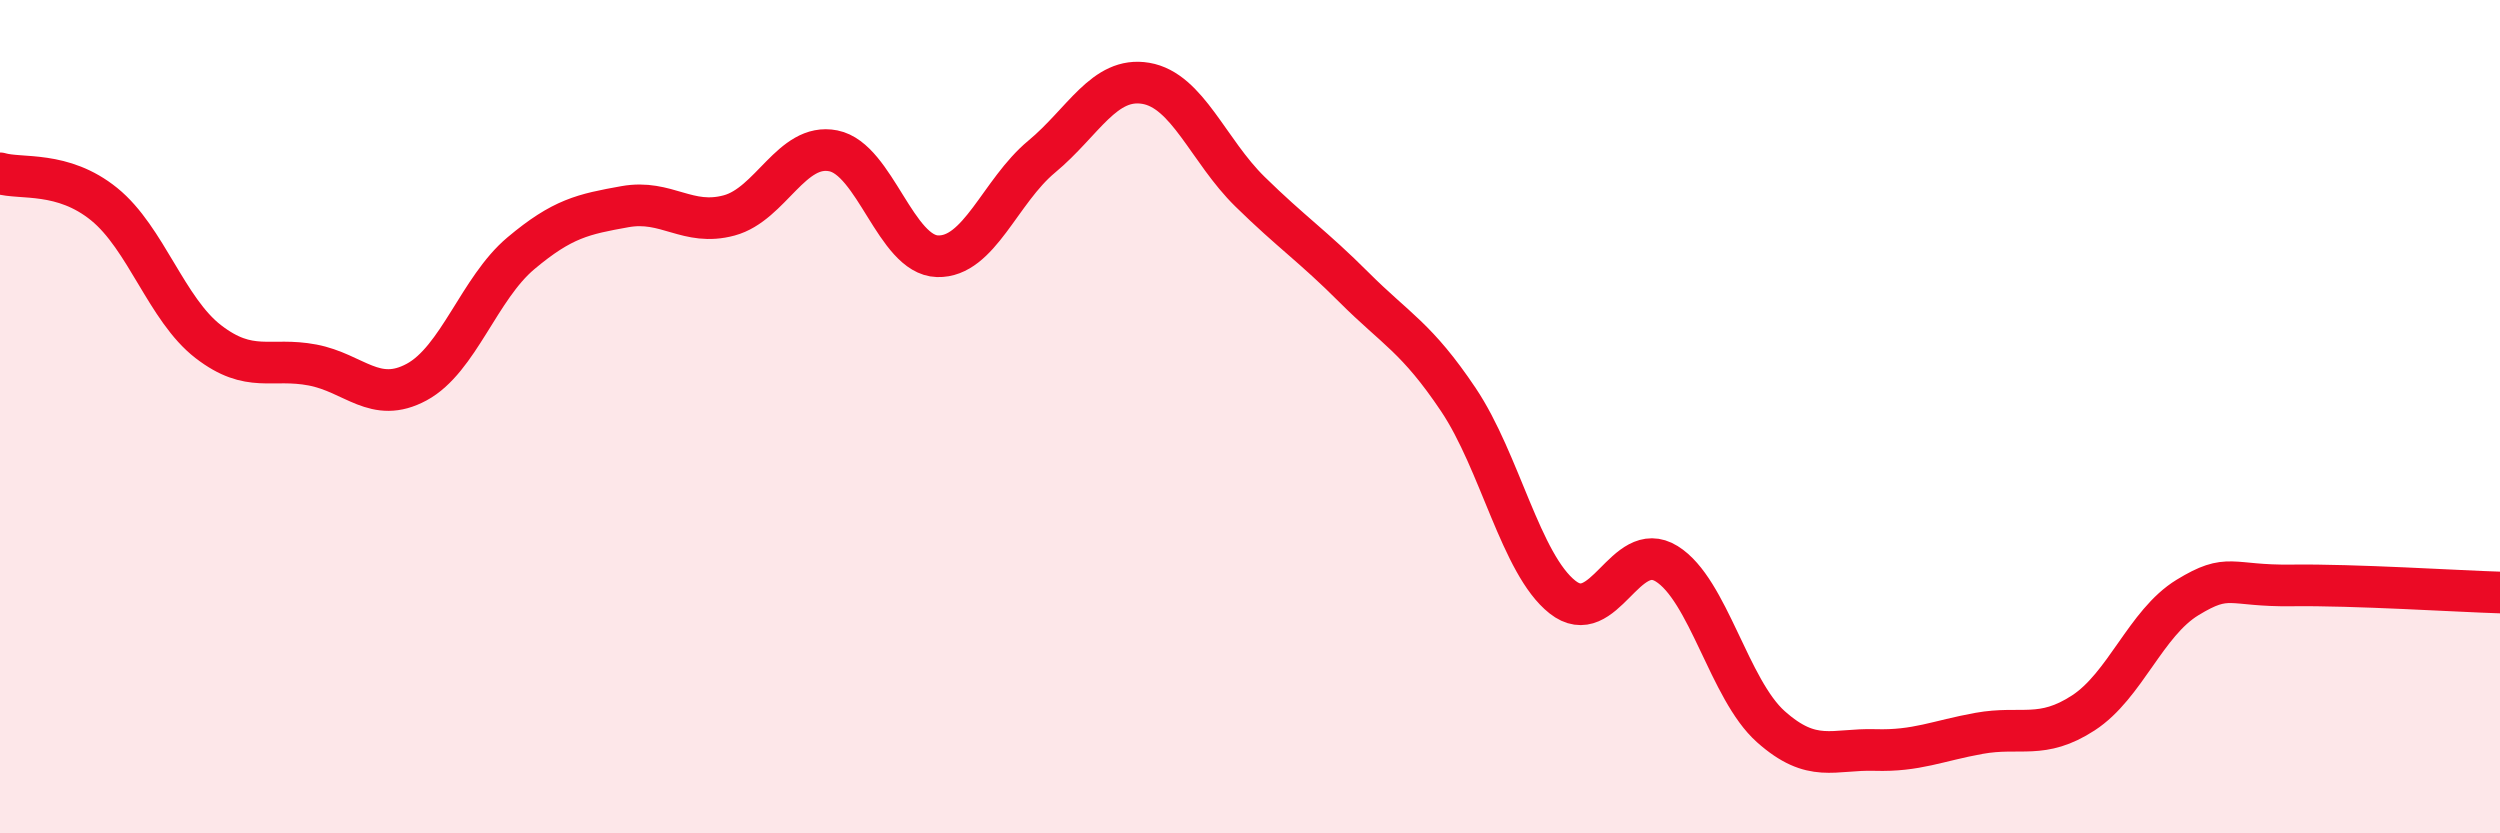
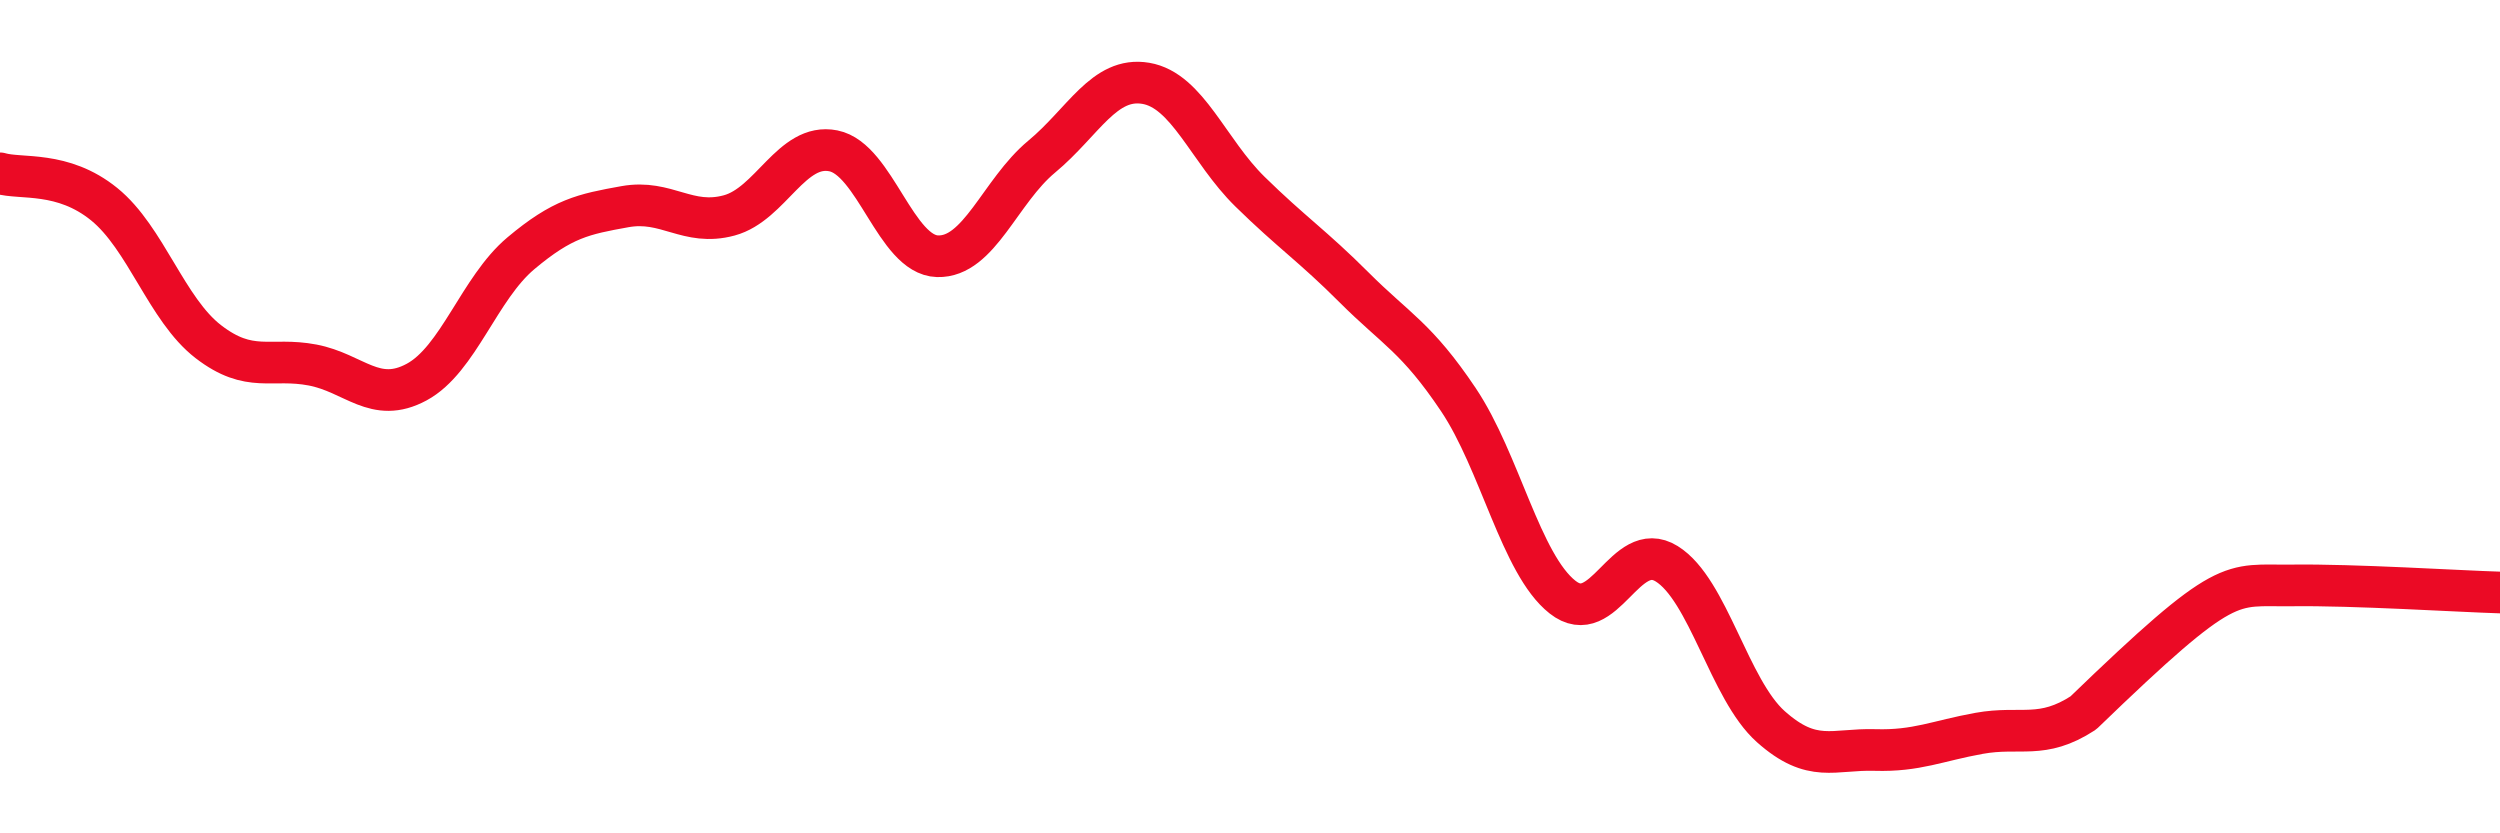
<svg xmlns="http://www.w3.org/2000/svg" width="60" height="20" viewBox="0 0 60 20">
-   <path d="M 0,4.16 C 0.5,4.31 1.5,4.09 2.5,4.9 C 3.5,5.71 4,7.43 5,8.2 C 6,8.97 6.5,8.57 7.5,8.76 C 8.5,8.95 9,9.71 10,9.17 C 11,8.63 11.5,6.92 12.5,6.08 C 13.5,5.24 14,5.14 15,4.96 C 16,4.78 16.5,5.44 17.5,5.17 C 18.5,4.9 19,3.42 20,3.62 C 21,3.82 21.5,6.12 22.5,6.15 C 23.5,6.18 24,4.59 25,3.76 C 26,2.93 26.5,1.83 27.5,2 C 28.5,2.17 29,3.62 30,4.6 C 31,5.58 31.5,5.9 32.5,6.9 C 33.5,7.9 34,8.1 35,9.59 C 36,11.08 36.5,13.54 37.5,14.33 C 38.5,15.12 39,12.91 40,13.53 C 41,14.15 41.5,16.55 42.5,17.44 C 43.5,18.33 44,17.97 45,18 C 46,18.03 46.5,17.78 47.5,17.6 C 48.5,17.42 49,17.76 50,17.11 C 51,16.46 51.5,14.95 52.5,14.34 C 53.5,13.73 53.5,14.07 55,14.05 C 56.5,14.03 59,14.19 60,14.22L60 20L0 20Z" fill="#EB0A25" opacity="0.1" stroke-linecap="round" stroke-linejoin="round" />
-   <path d="M 0,4.16 C 0.5,4.31 1.5,4.09 2.5,4.9 C 3.5,5.71 4,7.43 5,8.2 C 6,8.97 6.5,8.57 7.5,8.76 C 8.5,8.95 9,9.71 10,9.17 C 11,8.63 11.5,6.92 12.5,6.08 C 13.5,5.24 14,5.14 15,4.96 C 16,4.78 16.5,5.44 17.5,5.17 C 18.5,4.9 19,3.42 20,3.62 C 21,3.82 21.5,6.12 22.5,6.15 C 23.5,6.18 24,4.59 25,3.76 C 26,2.93 26.5,1.83 27.5,2 C 28.5,2.17 29,3.62 30,4.6 C 31,5.58 31.5,5.9 32.5,6.9 C 33.5,7.9 34,8.1 35,9.59 C 36,11.08 36.5,13.54 37.5,14.33 C 38.5,15.12 39,12.91 40,13.53 C 41,14.15 41.5,16.55 42.5,17.44 C 43.5,18.33 44,17.97 45,18 C 46,18.03 46.5,17.78 47.5,17.6 C 48.5,17.42 49,17.76 50,17.11 C 51,16.46 51.5,14.95 52.5,14.34 C 53.5,13.73 53.5,14.07 55,14.05 C 56.5,14.03 59,14.19 60,14.22" stroke="#EB0A25" stroke-width="1" fill="none" stroke-linecap="round" stroke-linejoin="round" />
+   <path d="M 0,4.16 C 0.5,4.31 1.5,4.09 2.5,4.9 C 3.5,5.71 4,7.43 5,8.2 C 6,8.97 6.5,8.57 7.5,8.76 C 8.5,8.95 9,9.71 10,9.17 C 11,8.63 11.5,6.92 12.5,6.08 C 13.5,5.24 14,5.14 15,4.96 C 16,4.78 16.5,5.44 17.5,5.17 C 18.5,4.9 19,3.42 20,3.62 C 21,3.82 21.5,6.12 22.5,6.15 C 23.5,6.18 24,4.59 25,3.76 C 26,2.93 26.5,1.83 27.5,2 C 28.5,2.17 29,3.62 30,4.6 C 31,5.58 31.5,5.9 32.5,6.9 C 33.5,7.9 34,8.1 35,9.59 C 36,11.08 36.5,13.54 37.5,14.33 C 38.5,15.12 39,12.91 40,13.53 C 41,14.15 41.5,16.55 42.5,17.44 C 43.5,18.33 44,17.97 45,18 C 46,18.03 46.5,17.78 47.5,17.6 C 48.5,17.42 49,17.76 50,17.11 C 53.5,13.73 53.5,14.07 55,14.05 C 56.5,14.03 59,14.19 60,14.22" stroke="#EB0A25" stroke-width="1" fill="none" stroke-linecap="round" stroke-linejoin="round" />
</svg>